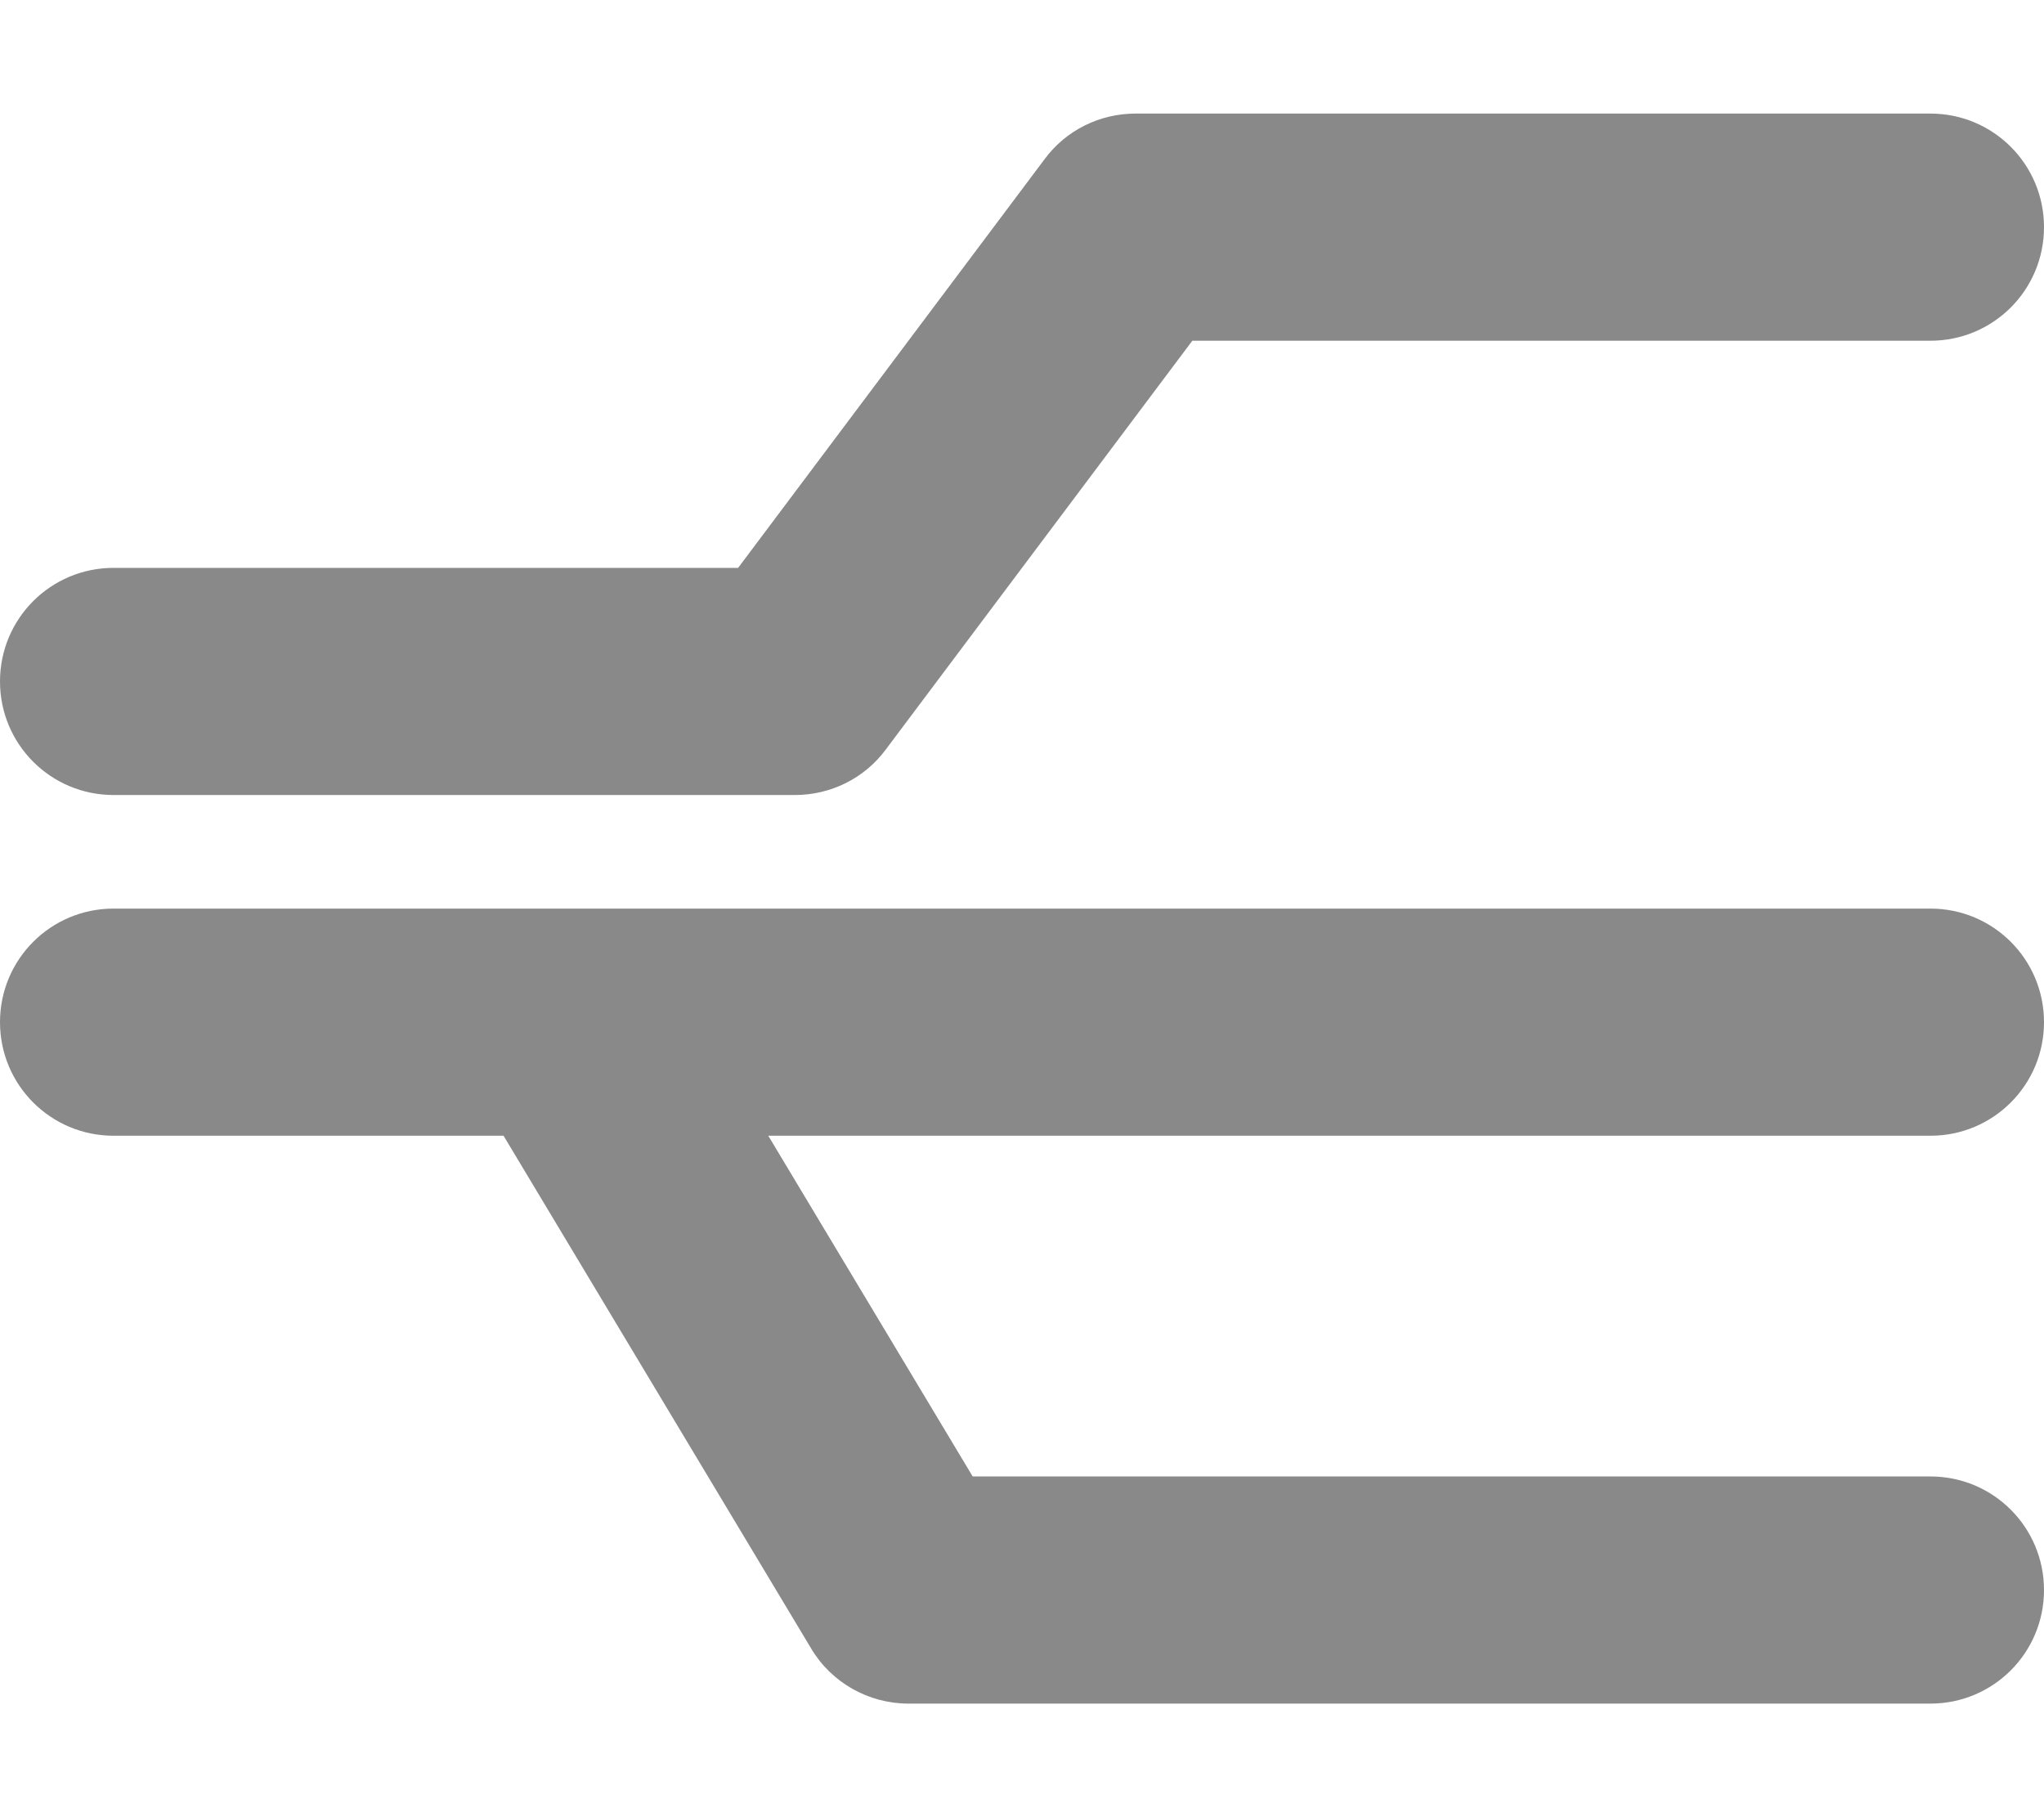
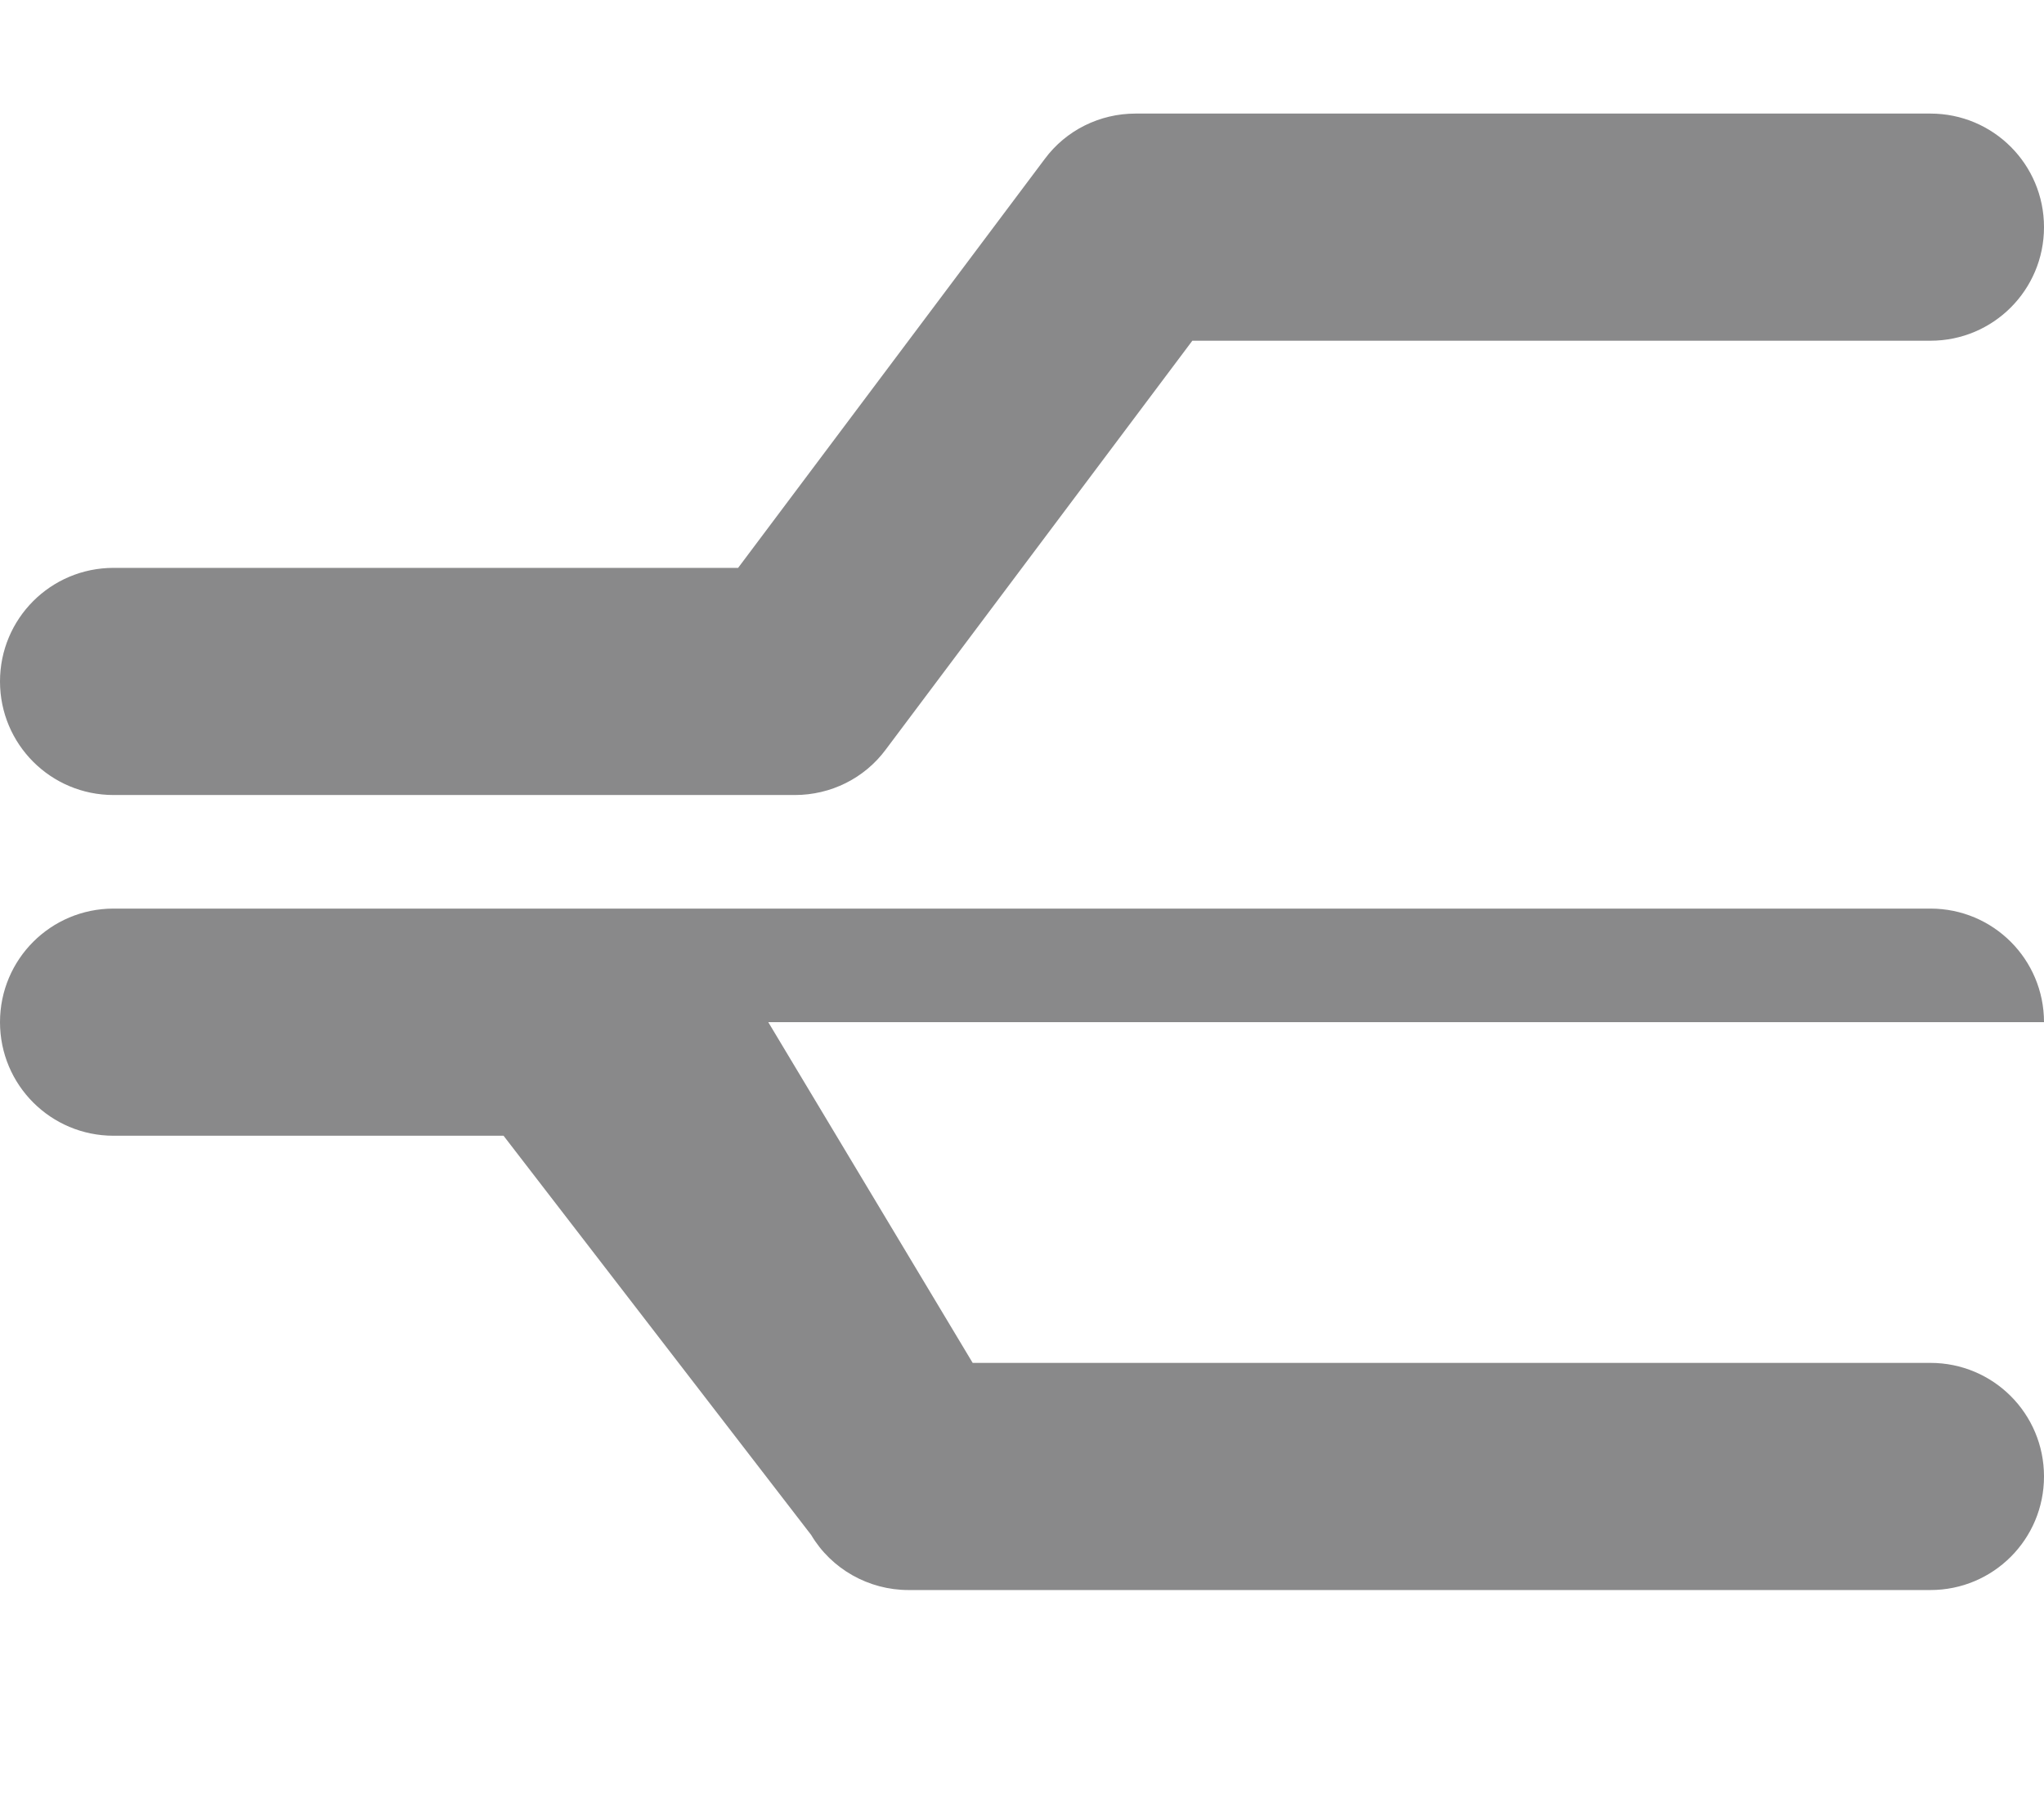
<svg xmlns="http://www.w3.org/2000/svg" version="1.1" id="Layer_1" x="0px" y="0px" viewBox="0 0 576 512" style="enable-background:new 0 0 576 512;" xml:space="preserve">
  <style type="text/css">
	.st0{fill:#89898A;}
</style>
-   <path class="st0" d="M294.4,44.8c6-8.1,15.5-12.8,25.6-12.8h224c17.7,0,32,14.3,32,32s-14.3,32-32,32H336l-86.4,115.2  c-6,8.1-15.5,12.8-25.6,12.8H32c-17.7,0-32-14.3-32-32s14.3-32,32-32h176L294.4,44.8z M141.9,320H32c-17.7,0-32-14.3-32-32  s14.3-32,32-32h512c17.7,0,32,14.3,32,32s-14.3,32-32,32H216.5l57.6,96H544c17.7,0,32,14.3,32,32s-14.3,32-32,32H256  c-11.2,0-21.7-5.9-27.4-15.5L141.9,320z" />
+   <path class="st0" d="M294.4,44.8c6-8.1,15.5-12.8,25.6-12.8h224c17.7,0,32,14.3,32,32s-14.3,32-32,32H336l-86.4,115.2  c-6,8.1-15.5,12.8-25.6,12.8H32c-17.7,0-32-14.3-32-32s14.3-32,32-32h176L294.4,44.8z M141.9,320H32c-17.7,0-32-14.3-32-32  s14.3-32,32-32h512c17.7,0,32,14.3,32,32H216.5l57.6,96H544c17.7,0,32,14.3,32,32s-14.3,32-32,32H256  c-11.2,0-21.7-5.9-27.4-15.5L141.9,320z" />
</svg>